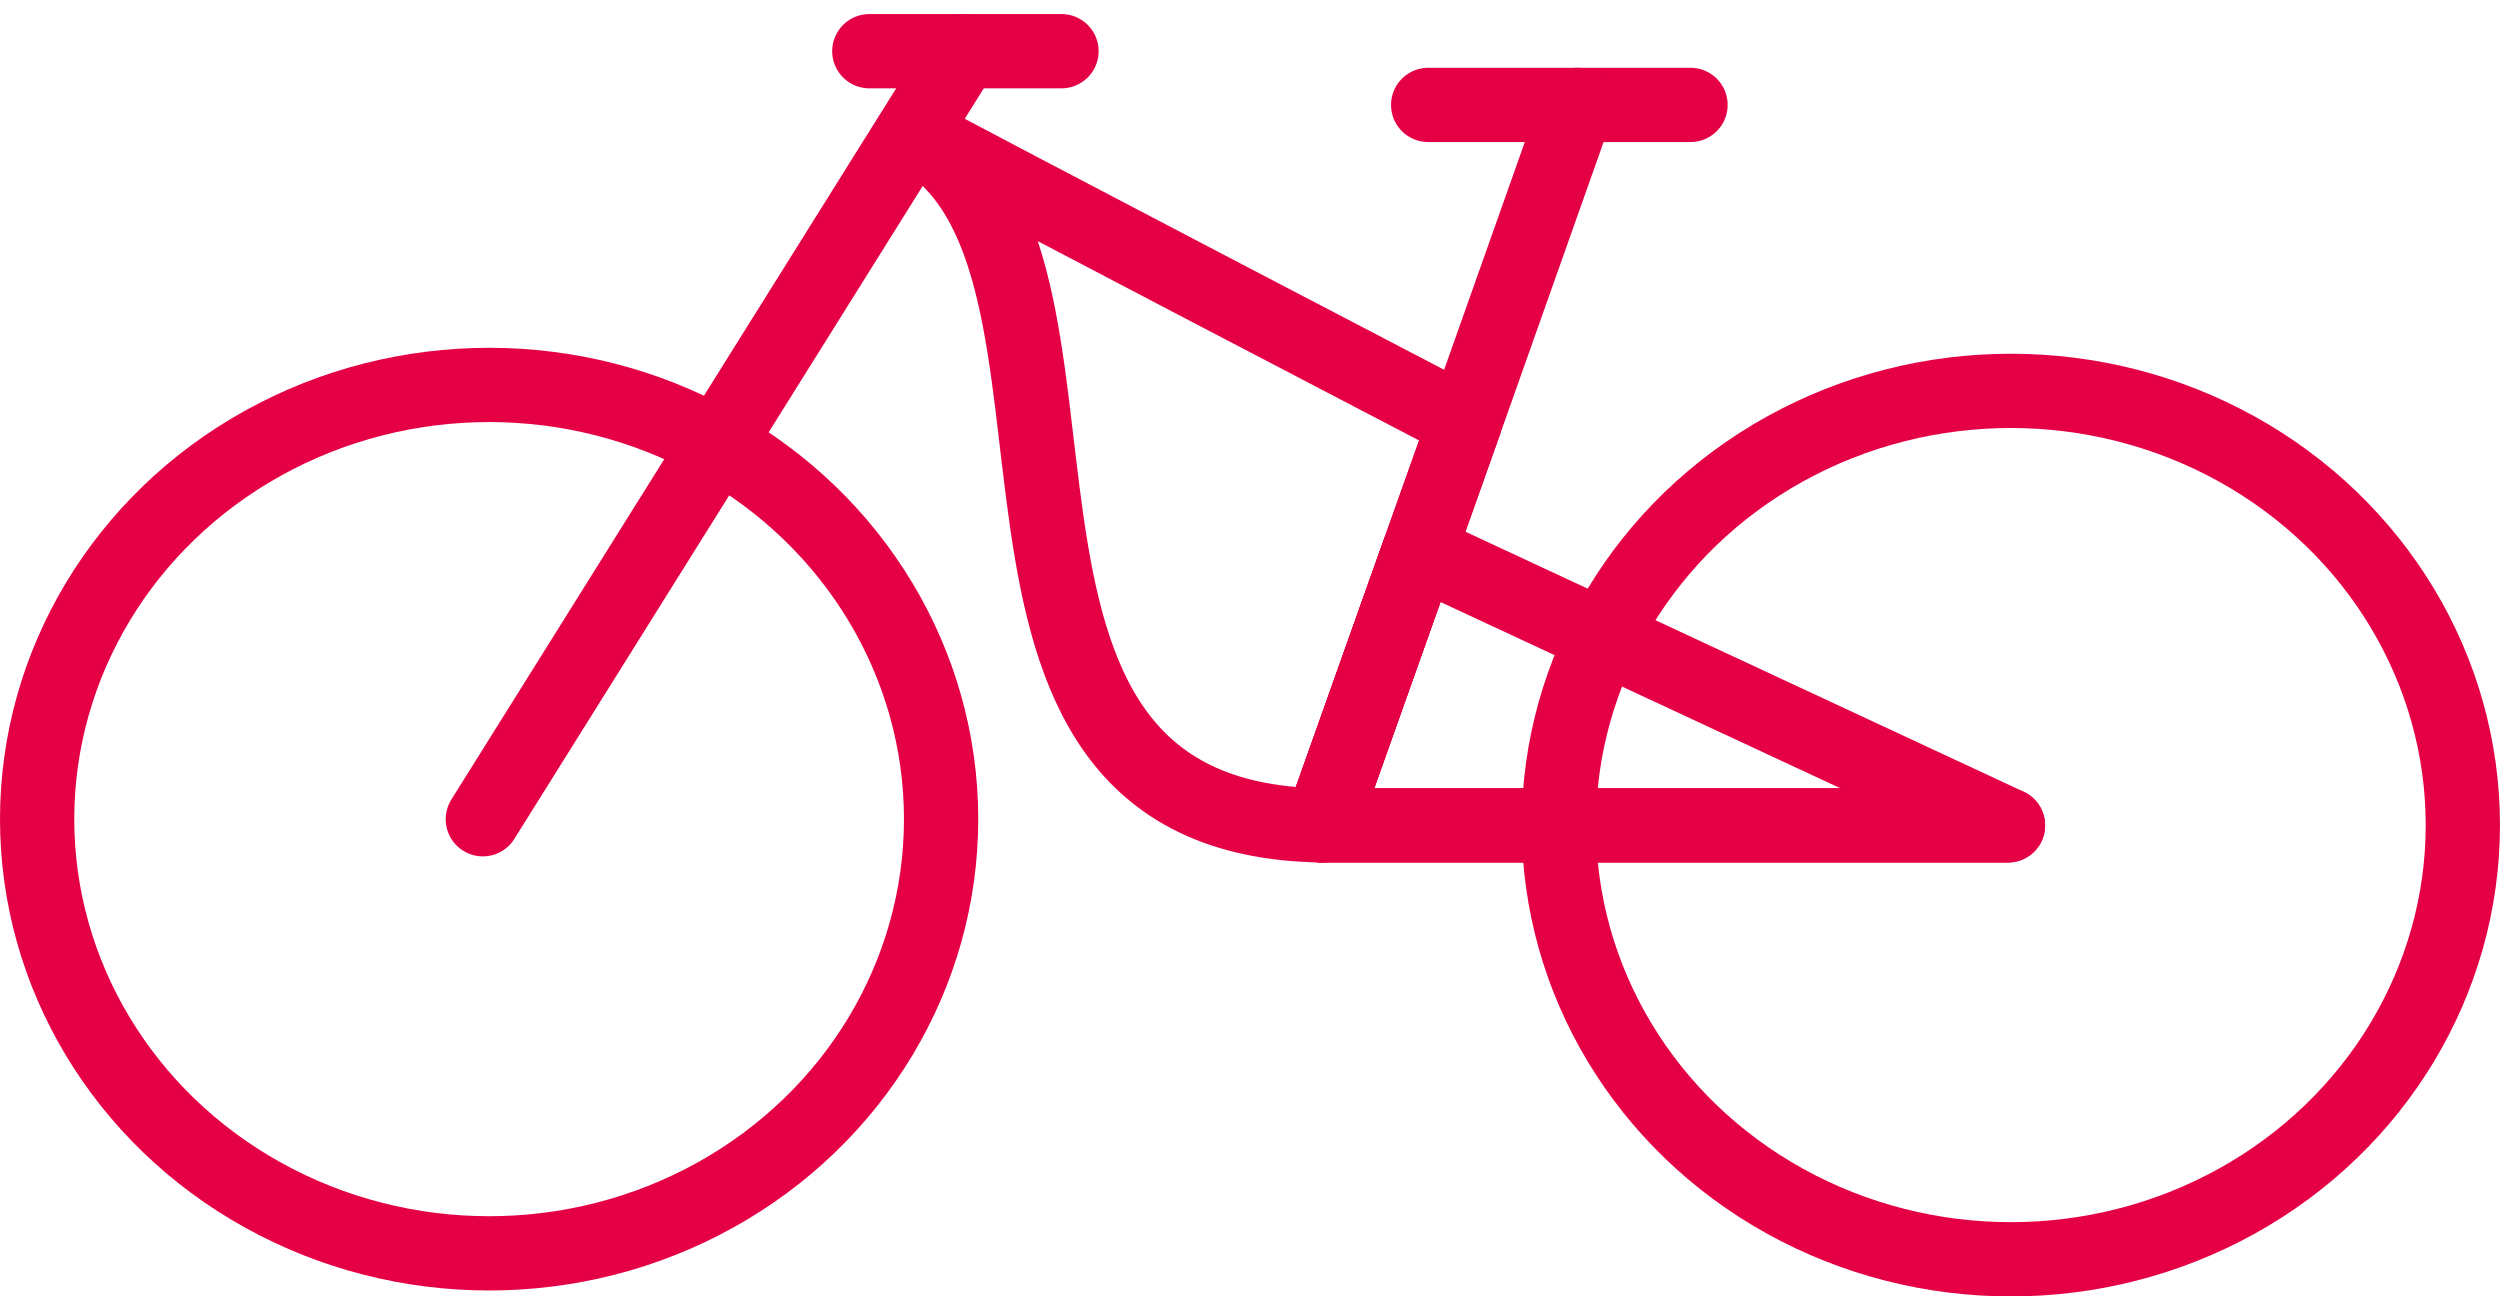
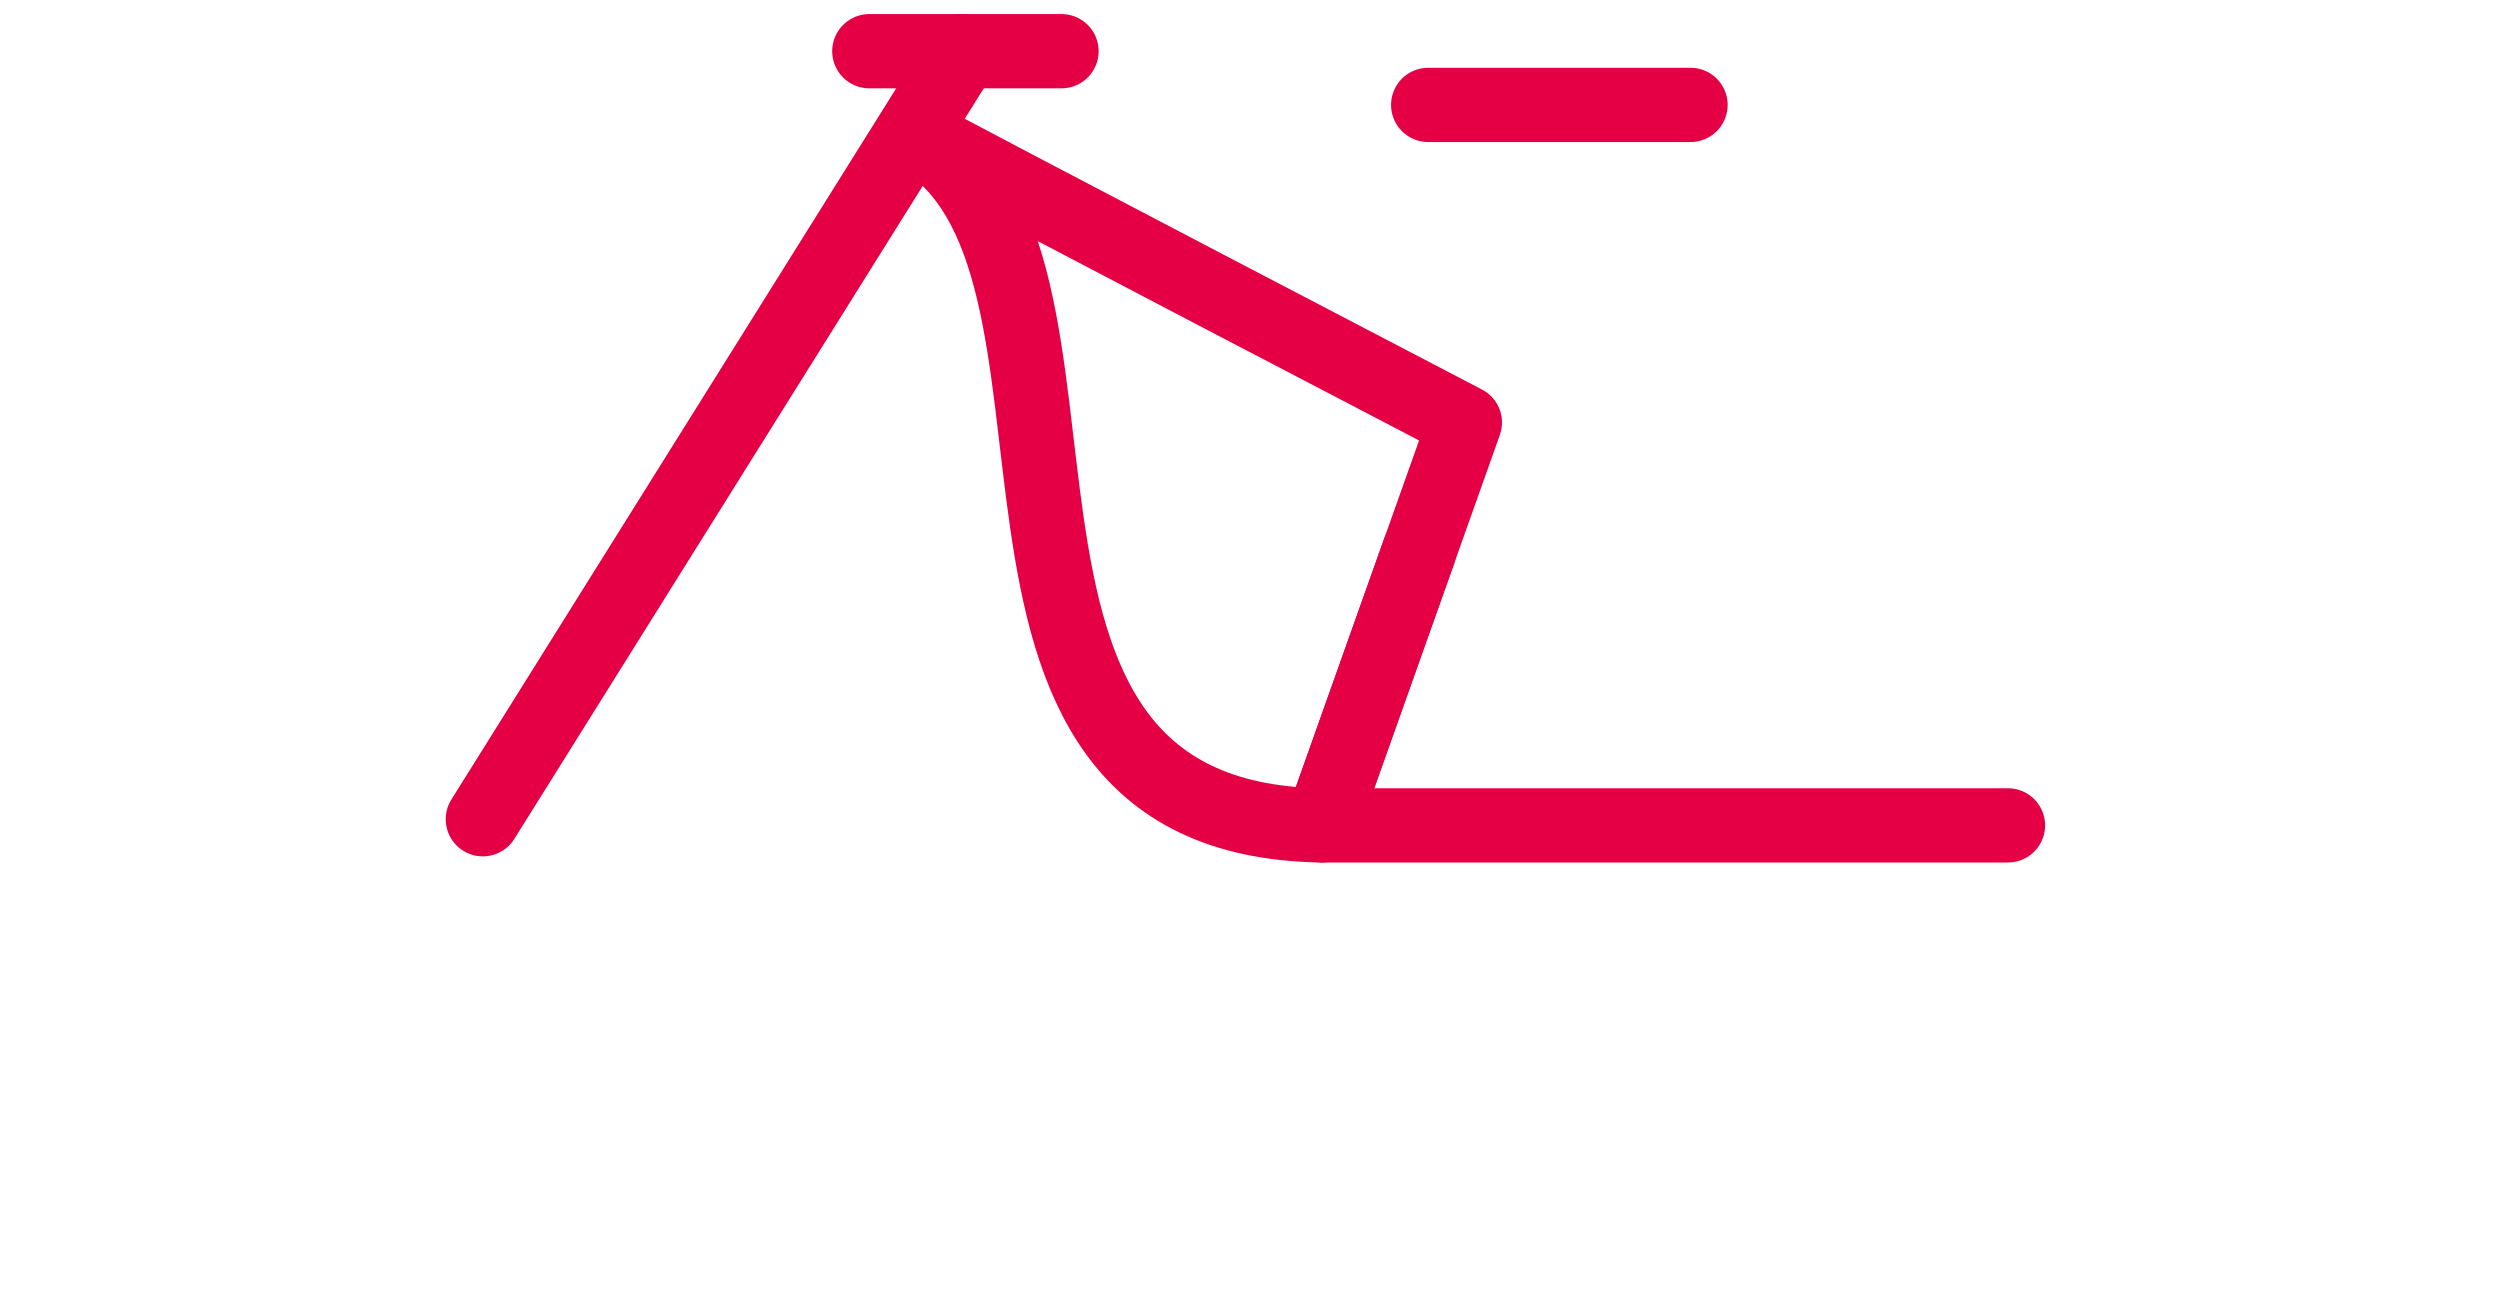
<svg xmlns="http://www.w3.org/2000/svg" width="100.987" height="52.368" viewBox="0 0 100.987 52.368">
  <g id="Groupe_1230" data-name="Groupe 1230" transform="translate(-531.737 -2784.866)">
    <g id="Groupe_1226" data-name="Groupe 1226" transform="translate(533.237 2786.934)">
      <g id="Groupe_1085" data-name="Groupe 1085">
-         <ellipse id="Ellipse_35" data-name="Ellipse 35" cx="18.258" cy="17.54" rx="18.258" ry="17.54" transform="translate(0 13.481)" fill="none" stroke="#e50046" stroke-linecap="round" stroke-linejoin="round" stroke-width="3" />
        <line id="Ligne_70" data-name="Ligne 70" y1="31.025" x2="19.405" transform="translate(18.004)" fill="none" stroke="#e50046" stroke-linecap="round" stroke-linejoin="round" stroke-width="3" />
        <line id="Ligne_71" data-name="Ligne 71" x1="7.763" transform="translate(33.616)" fill="none" stroke="#e50046" stroke-linecap="round" stroke-linejoin="round" stroke-width="3" />
-         <ellipse id="Ellipse_36" data-name="Ellipse 36" cx="18.258" cy="17.54" rx="18.258" ry="17.54" transform="translate(61.47 13.721)" fill="none" stroke="#e50046" stroke-linecap="round" stroke-linejoin="round" stroke-width="3" />
        <g id="Groupe_1083" data-name="Groupe 1083" transform="translate(35.372 3.305)">
          <g id="Groupe_1081" data-name="Groupe 1081">
            <path id="Tracé_434" data-name="Tracé 434" d="M-1786.48,343.227s-20.259-10.556-22.3-11.693c9.053,4.872-.121,27.725,16.515,27.967Z" transform="translate(1808.781 -331.534)" fill="none" stroke="#e50046" stroke-linecap="round" stroke-linejoin="round" stroke-width="3" />
          </g>
          <g id="Groupe_1082" data-name="Groupe 1082" transform="translate(16.515 16.888)">
-             <path id="Tracé_435" data-name="Tracé 435" d="M-1672.957,466.4l-3.939,11.079h27.725Z" transform="translate(1676.896 -466.399)" fill="none" stroke="#e50046" stroke-linecap="round" stroke-linejoin="round" stroke-width="3" />
-           </g>
+             </g>
        </g>
        <path id="Tracé_436" data-name="Tracé 436" d="M-1672.957,466.4l-3.939,11.079h27.725" transform="translate(1728.782 -446.206)" fill="none" stroke="#e50046" stroke-linecap="round" stroke-linejoin="round" stroke-width="3" />
        <g id="Groupe_1084" data-name="Groupe 1084" transform="translate(51.886 2.17)">
          <line id="Ligne_72" data-name="Ligne 72" x1="10.597" transform="translate(4.305)" fill="none" stroke="#e50046" stroke-linecap="round" stroke-linejoin="round" stroke-width="3" />
-           <path id="Tracé_437" data-name="Tracé 437" d="M-1666.565,322.468l-4.545,12.828-5.786,16.274" transform="translate(1676.896 -322.468)" fill="none" stroke="#e50046" stroke-linecap="round" stroke-linejoin="round" stroke-width="3" />
        </g>
      </g>
    </g>
  </g>
</svg>